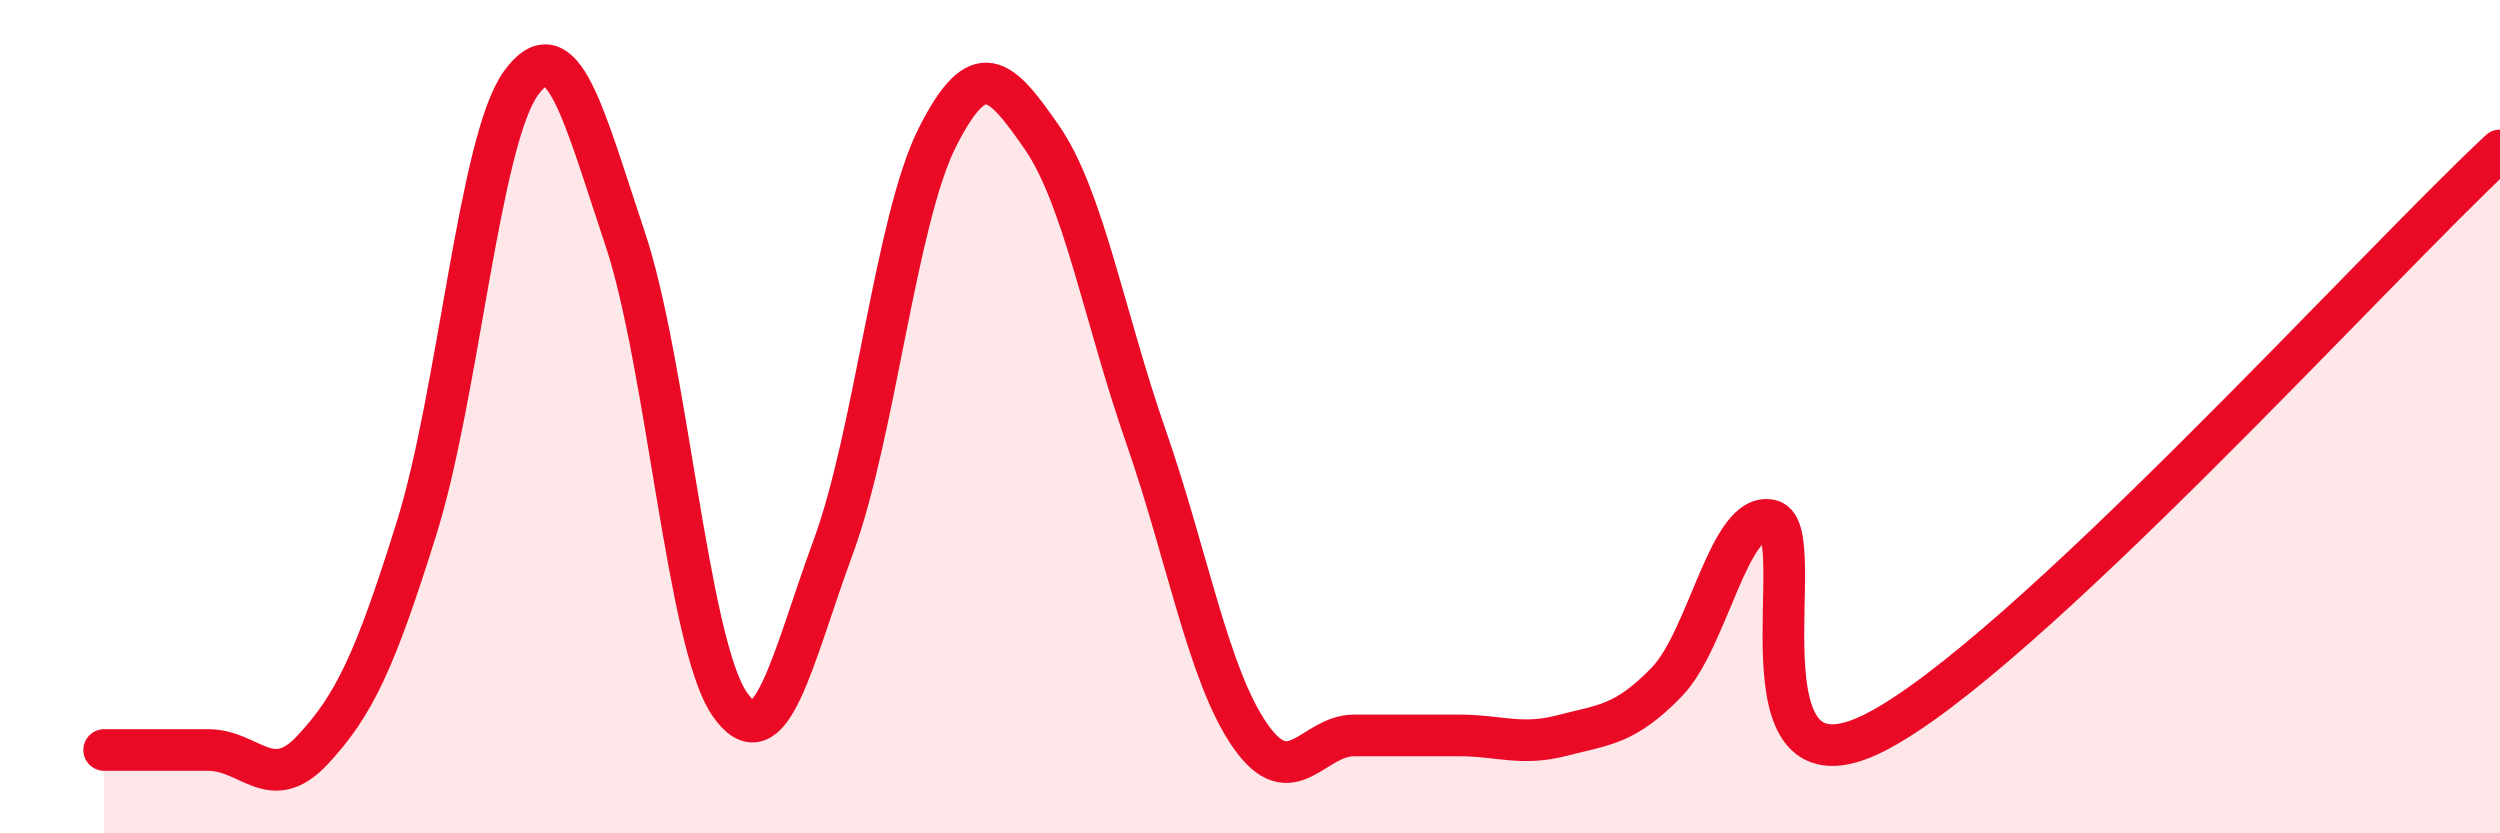
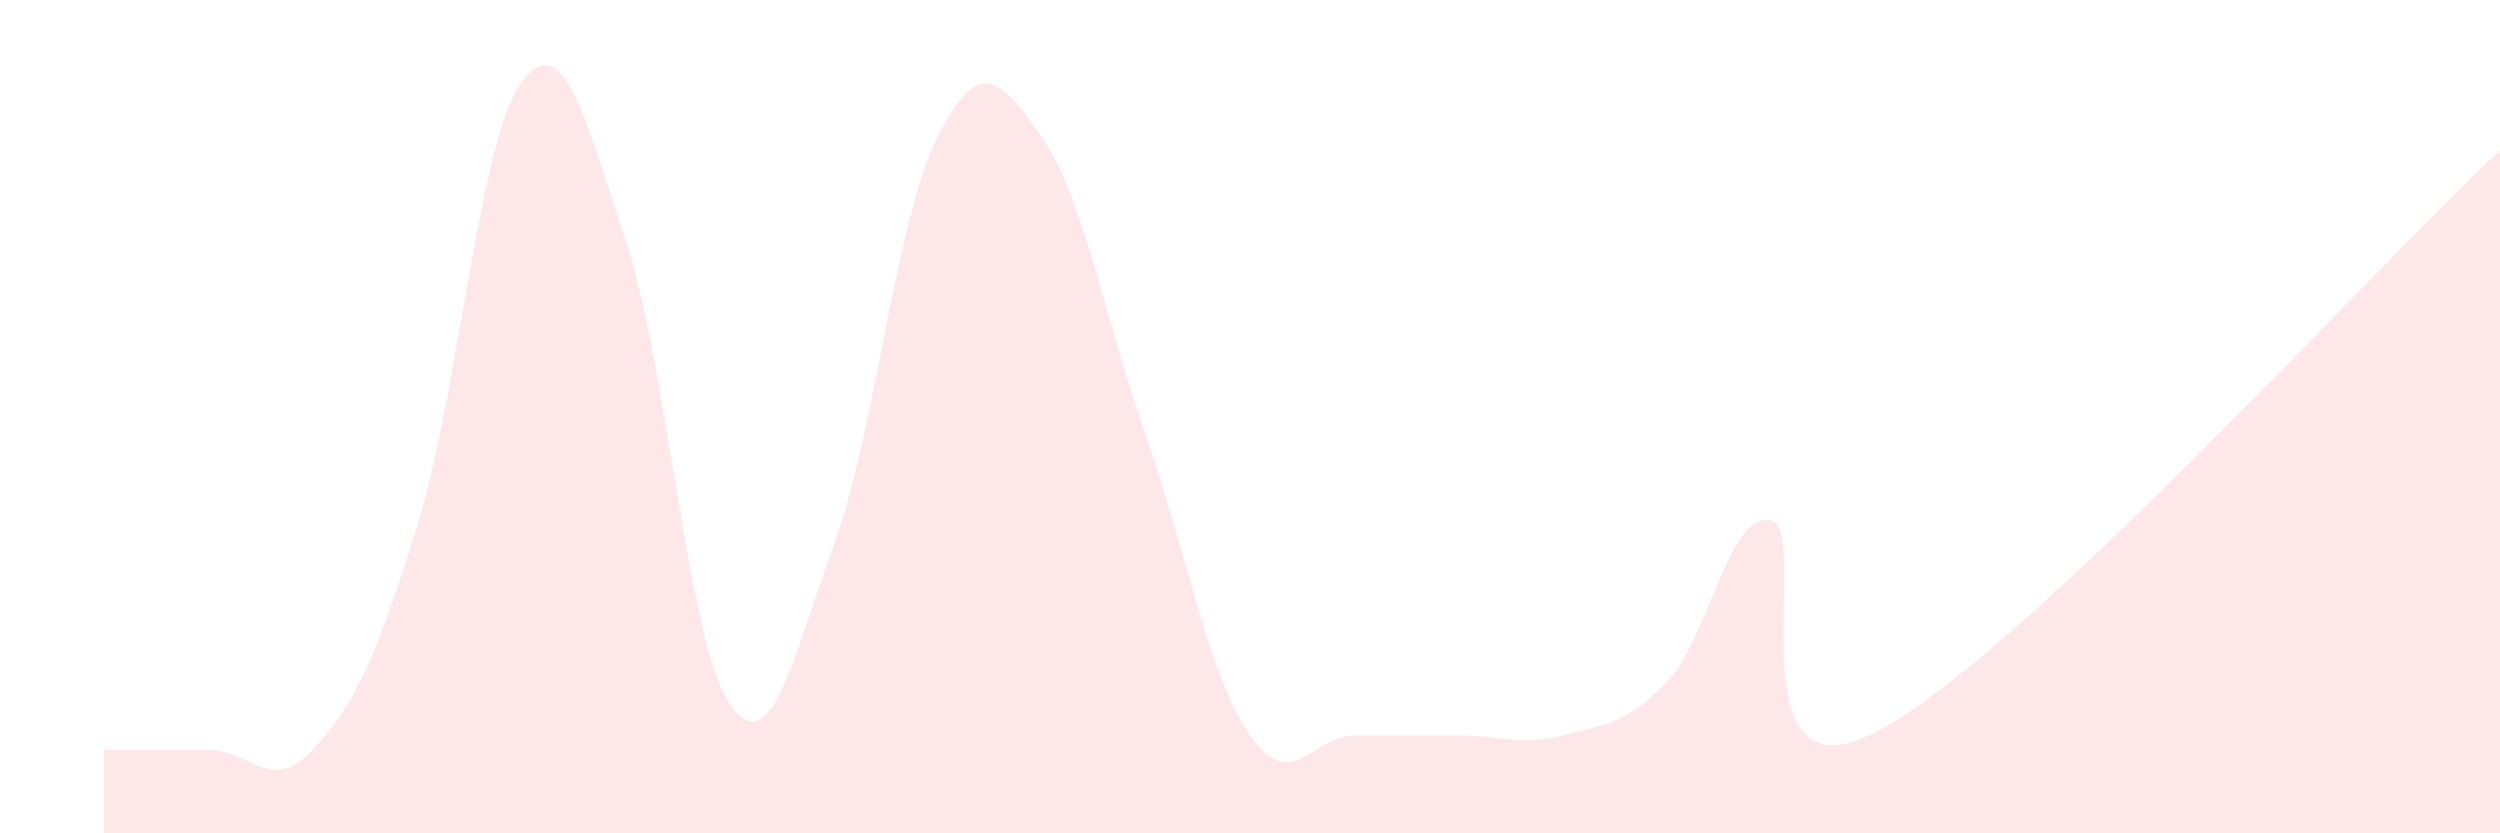
<svg xmlns="http://www.w3.org/2000/svg" width="60" height="20" viewBox="0 0 60 20">
  <path d="M 2.5,18 C 3,18 4,18 5,18 C 6,18 6.5,19.07 7.5,18 C 8.5,16.93 9,15.87 10,12.67 C 11,9.47 11.5,3.39 12.5,2 C 13.5,0.61 14,2.74 15,5.72 C 16,8.7 16.5,15.4 17.5,16.88 C 18.5,18.36 19,15.84 20,13.12 C 21,10.4 21.5,5.26 22.5,3.29 C 23.5,1.32 24,1.85 25,3.29 C 26,4.73 26.5,7.6 27.5,10.47 C 28.5,13.34 29,16.21 30,17.65 C 31,19.09 31.5,17.65 32.5,17.65 C 33.5,17.65 34,17.65 35,17.65 C 36,17.65 36.5,17.91 37.5,17.65 C 38.5,17.39 39,17.4 40,16.37 C 41,15.34 41.5,12.25 42.5,12.49 C 43.5,12.73 41.5,19.36 45,17.58 C 48.5,15.8 57,6.4 60,3.61L60 20L2.5 20Z" fill="#EB0A25" opacity="0.1" stroke-linecap="round" stroke-linejoin="round" />
-   <path d="M 2.5,18 C 3,18 4,18 5,18 C 6,18 6.5,19.07 7.5,18 C 8.5,16.93 9,15.87 10,12.67 C 11,9.47 11.5,3.39 12.5,2 C 13.5,0.61 14,2.74 15,5.72 C 16,8.7 16.5,15.4 17.5,16.88 C 18.5,18.36 19,15.84 20,13.12 C 21,10.4 21.5,5.26 22.5,3.29 C 23.5,1.32 24,1.85 25,3.29 C 26,4.73 26.5,7.6 27.5,10.47 C 28.5,13.34 29,16.21 30,17.65 C 31,19.09 31.5,17.65 32.5,17.65 C 33.5,17.65 34,17.65 35,17.65 C 36,17.65 36.5,17.91 37.5,17.65 C 38.5,17.39 39,17.4 40,16.37 C 41,15.34 41.5,12.25 42.5,12.49 C 43.5,12.73 41.5,19.36 45,17.58 C 48.5,15.8 57,6.4 60,3.61" stroke="#EB0A25" stroke-width="1" fill="none" stroke-linecap="round" stroke-linejoin="round" />
</svg>